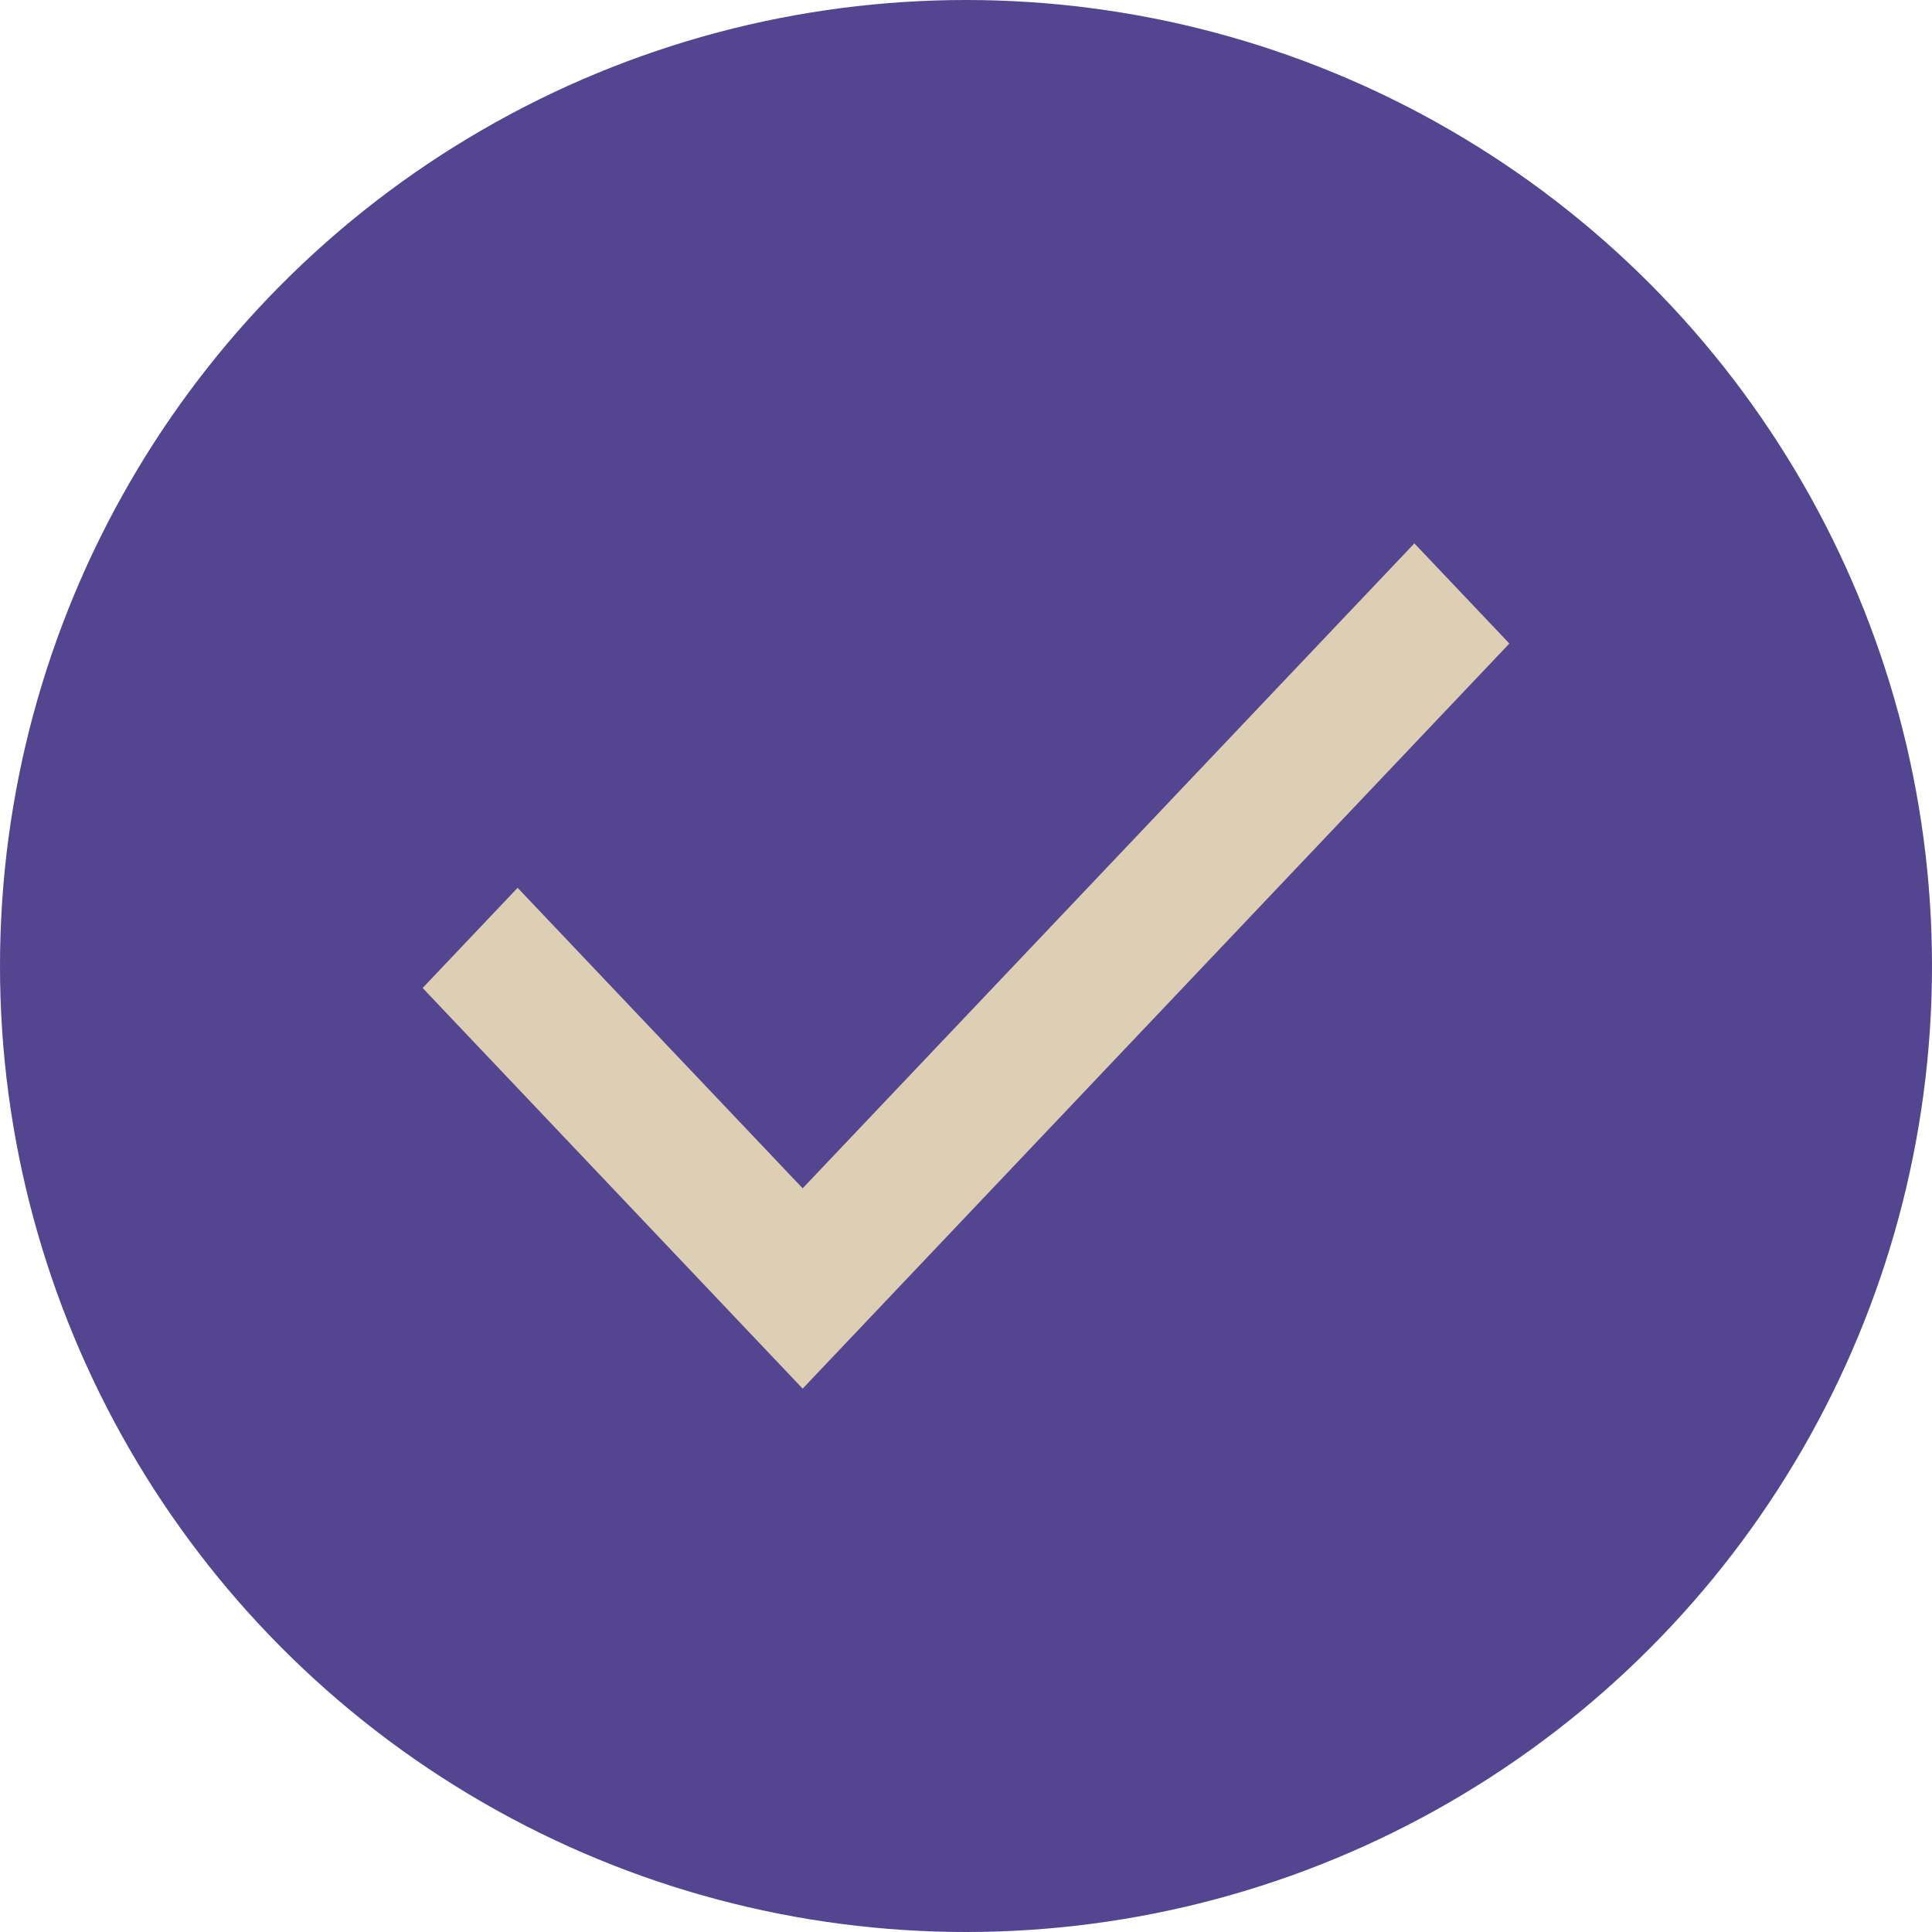
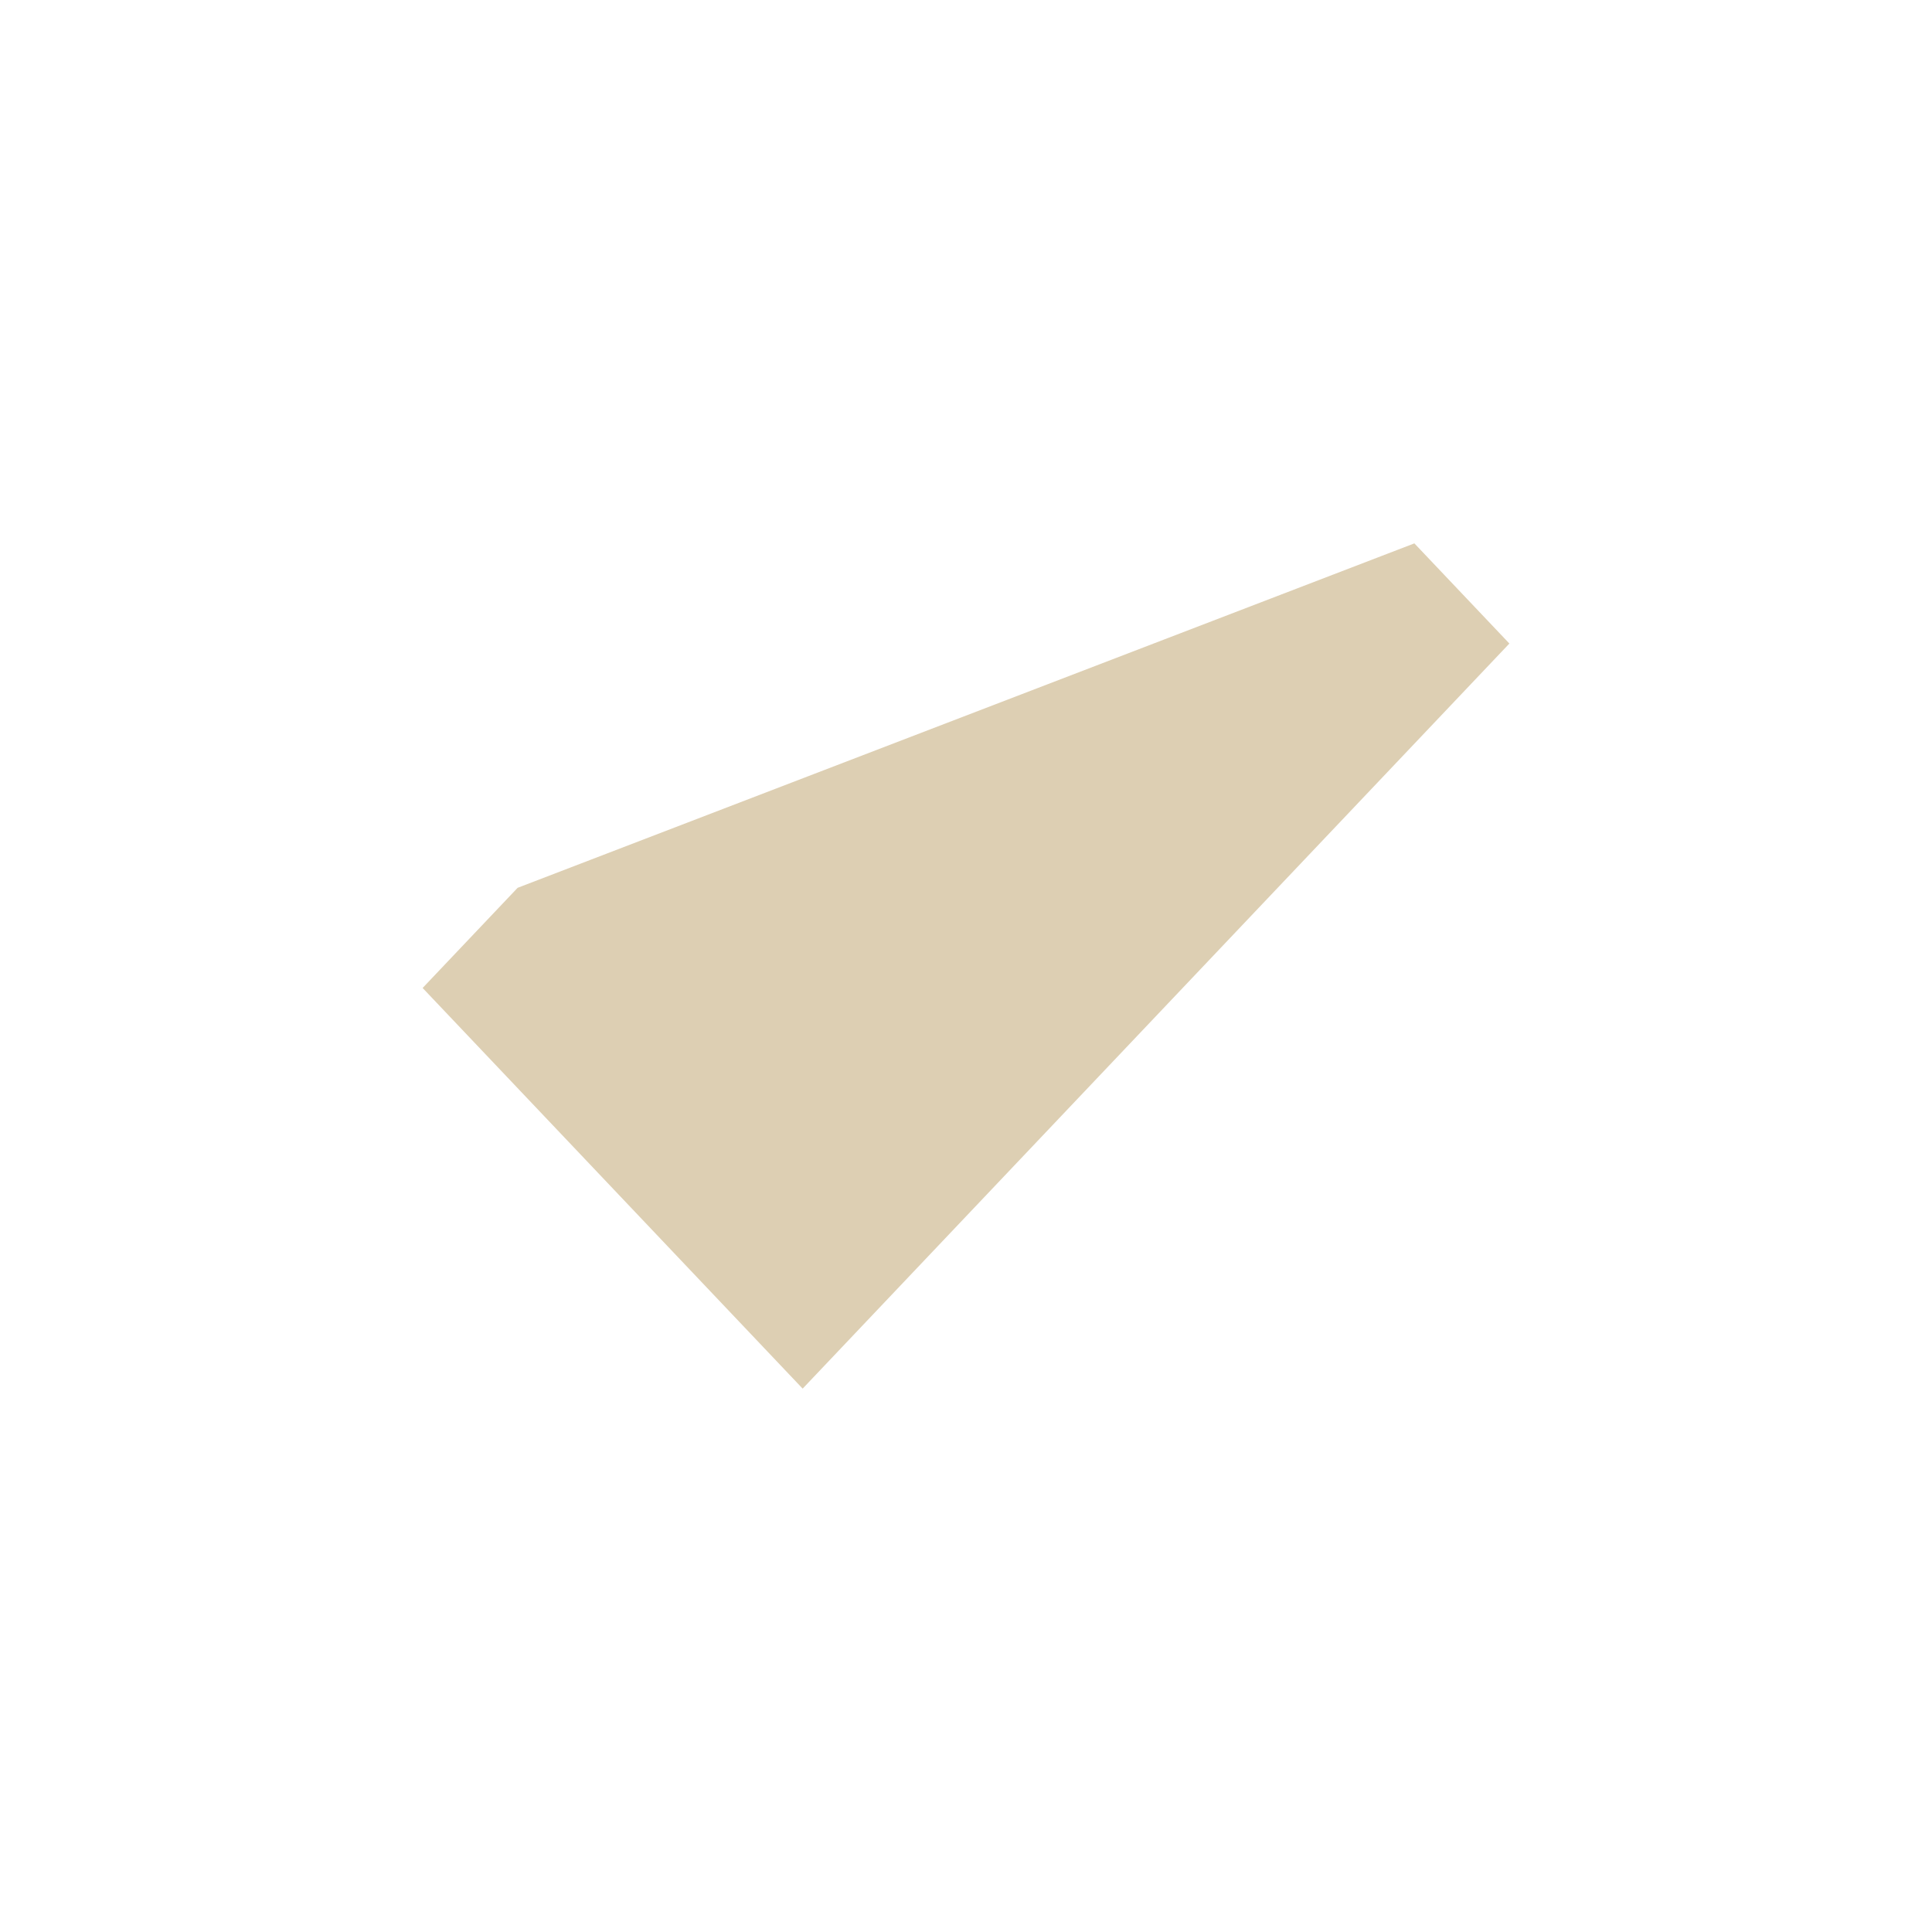
<svg xmlns="http://www.w3.org/2000/svg" width="64" height="64" viewBox="0 0 64 64" fill="none">
-   <circle cx="32" cy="32" r="32" fill="#544591" />
-   <path d="M26.589 46L14 32.728L17.147 29.41L26.589 39.364L46.853 18L50 21.318L26.589 46Z" fill="#DDCFB3" />
+   <path d="M26.589 46L14 32.728L17.147 29.41L46.853 18L50 21.318L26.589 46Z" fill="#DDCFB3" />
</svg>